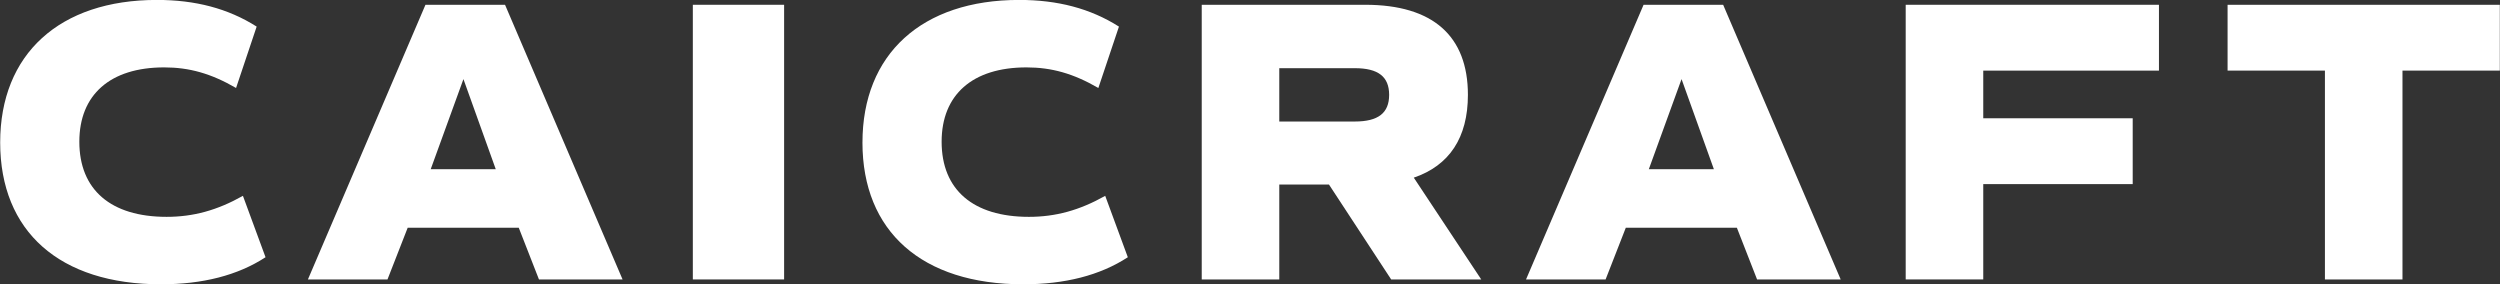
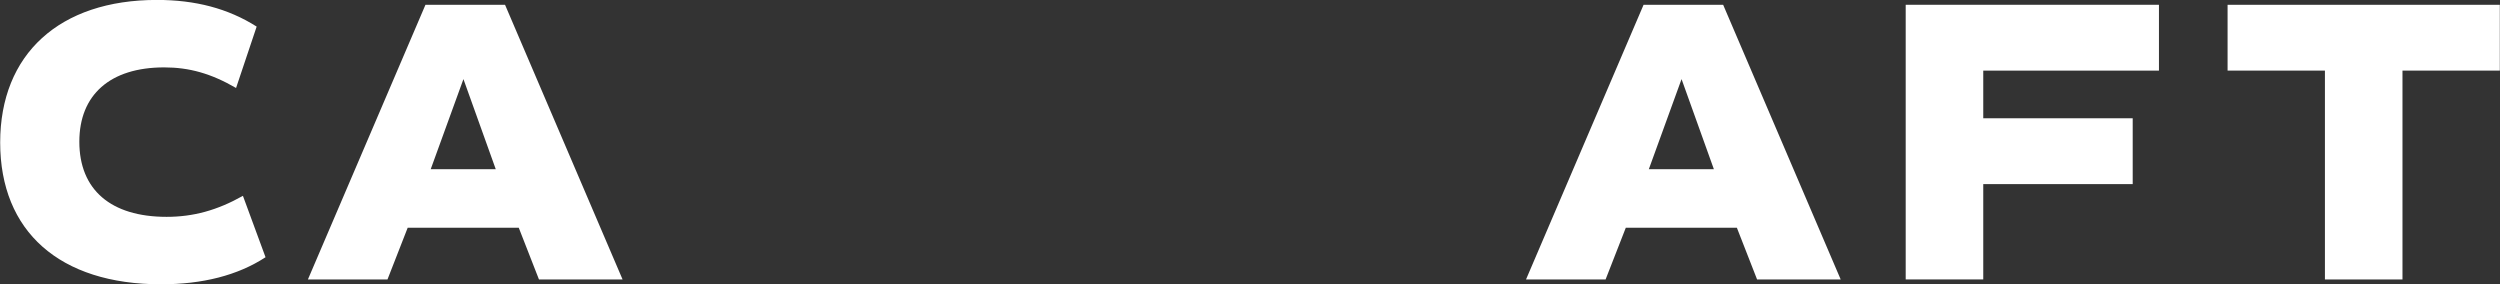
<svg xmlns="http://www.w3.org/2000/svg" id="_レイヤー_1" width="256.819" height="29.197" version="1.1" viewBox="0 0 256.819 29.197">
  <rect x="0" y="0" width="256.819" height="29.197" fill="#333333" stroke="none" />
  <defs>
    <style>
      .st0 {
        fill: #fff;
      }
    </style>
  </defs>
  <path class="st0" d="M.018,14.64C.018,5.553,6.117-.007,16.117-.007,20.059-.007,23.42.864,26.366,2.732l-2.116,6.307c-2.573-1.494-4.813-2.116-7.386-2.116-5.56,0-8.714,2.821-8.714,7.635,0,4.938,3.237,7.718,8.963,7.718,2.738,0,5.187-.664,7.842-2.158l2.323,6.307c-2.863,1.867-6.473,2.78-10.747,2.78C6.117,29.204.018,23.768.018,14.64Z" />
  <path class="st0" d="M53.292,23.395h-11.411l-2.075,5.311h-8.174L43.707.491h8.174l12.074,28.215h-8.589l-2.075-5.311ZM47.608,8.126l-3.361,9.253h6.68l-3.319-9.253Z" />
-   <path class="st0" d="M71.173.491h9.377v28.215h-9.377V.491Z" />
-   <path class="st0" d="M88.599,14.64C88.599,5.553,94.699-.007,104.698-.007c3.942,0,7.303.871,10.249,2.739l-2.116,6.307c-2.573-1.494-4.813-2.116-7.386-2.116-5.56,0-8.714,2.821-8.714,7.635,0,4.938,3.237,7.718,8.963,7.718,2.738,0,5.187-.664,7.842-2.158l2.323,6.307c-2.863,1.867-6.473,2.78-10.747,2.78-10.415,0-16.514-5.436-16.514-14.564Z" />
-   <path class="st0" d="M142.911,28.706l-6.39-9.751h-5.103v9.751h-7.967V.491h16.805c6.929,0,10.539,3.195,10.539,9.253,0,4.398-1.909,7.261-5.56,8.506l6.929,10.456h-9.253ZM131.417,12.483h7.759c2.407,0,3.527-.872,3.527-2.739,0-1.867-1.12-2.739-3.527-2.739h-7.759v5.477Z" />
  <path class="st0" d="M178.426,23.395h-11.411l-2.075,5.311h-8.174L168.841.491h8.174l12.074,28.215h-8.589l-2.075-5.311ZM172.742,8.126l-3.361,9.253h6.68l-3.319-9.253Z" />
  <path class="st0" d="M203.735,7.254v4.896h15.352v6.763h-15.352v9.792h-7.967V.491h26.016v6.763h-18.049Z" />
  <path class="st0" d="M256.801,7.254h-10v21.452h-7.967V7.254h-10V.491h27.966v6.763Z" />
</svg>